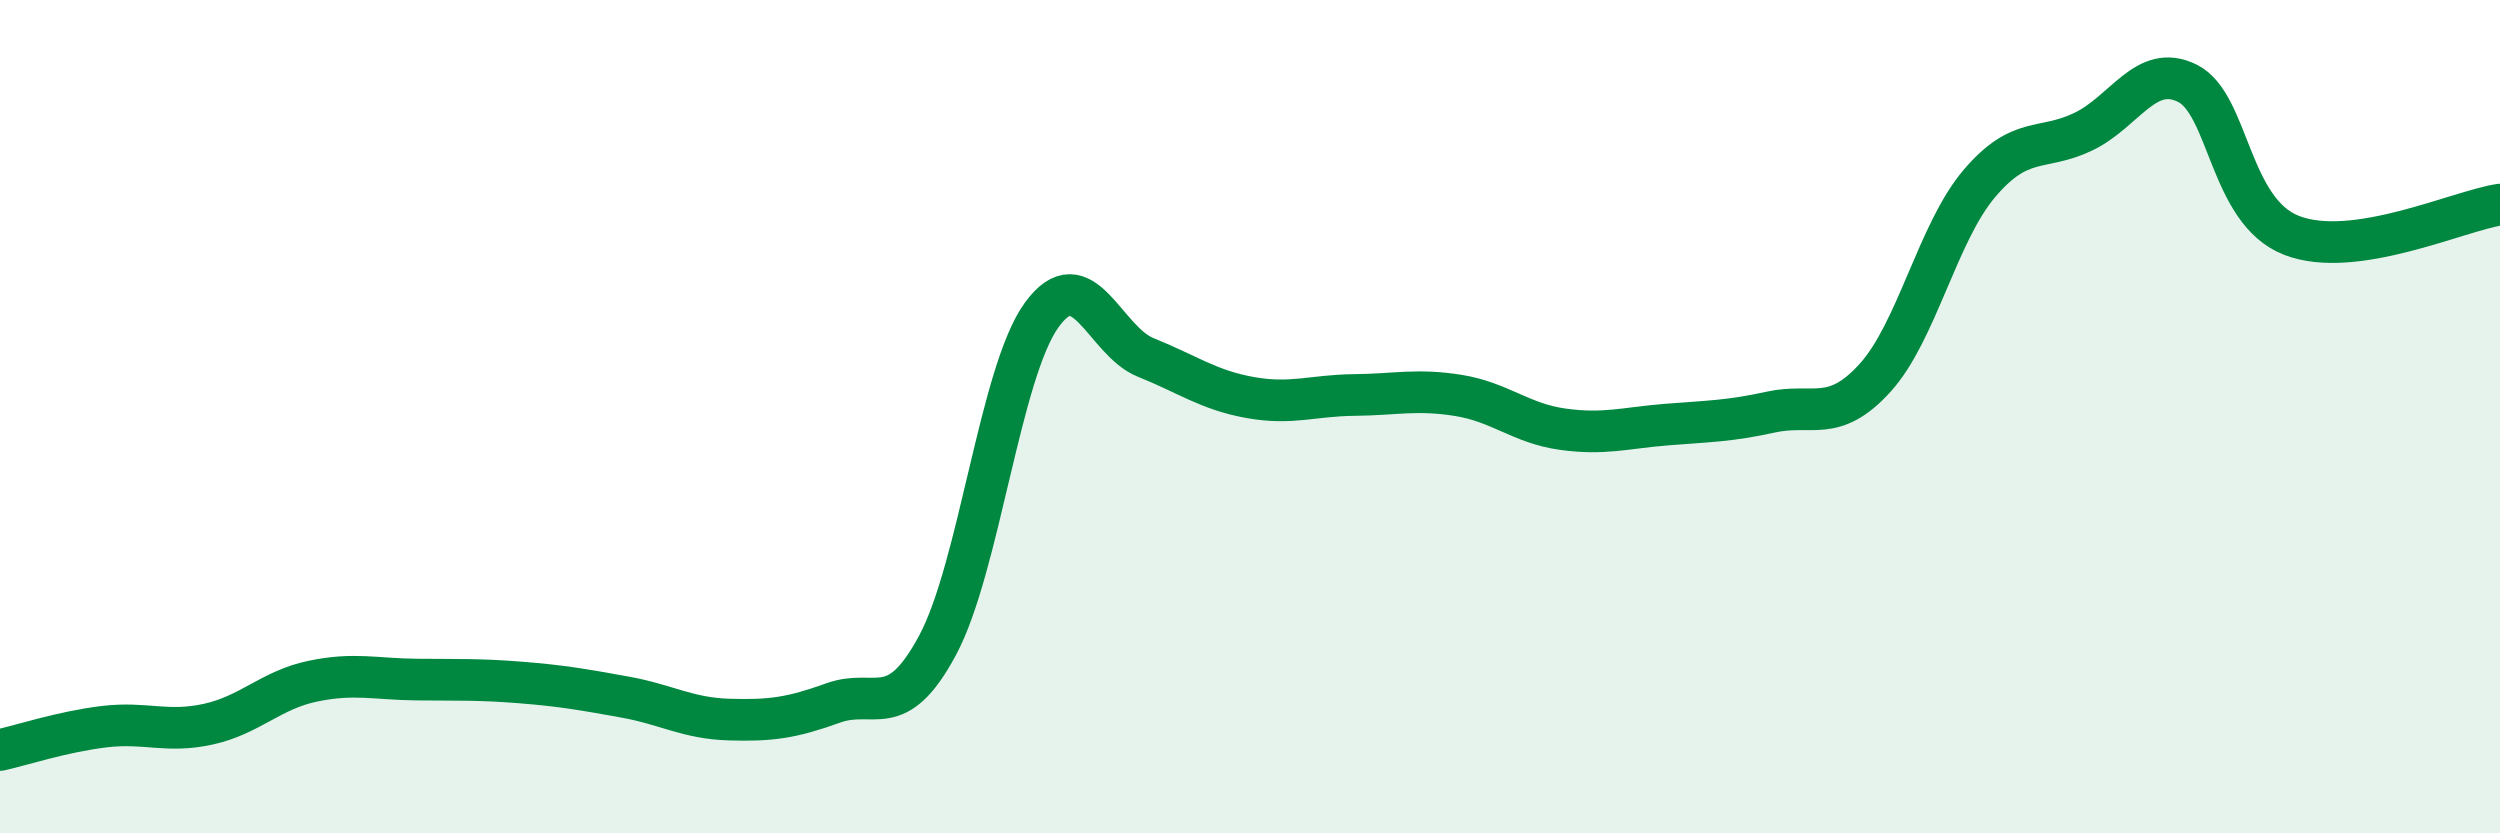
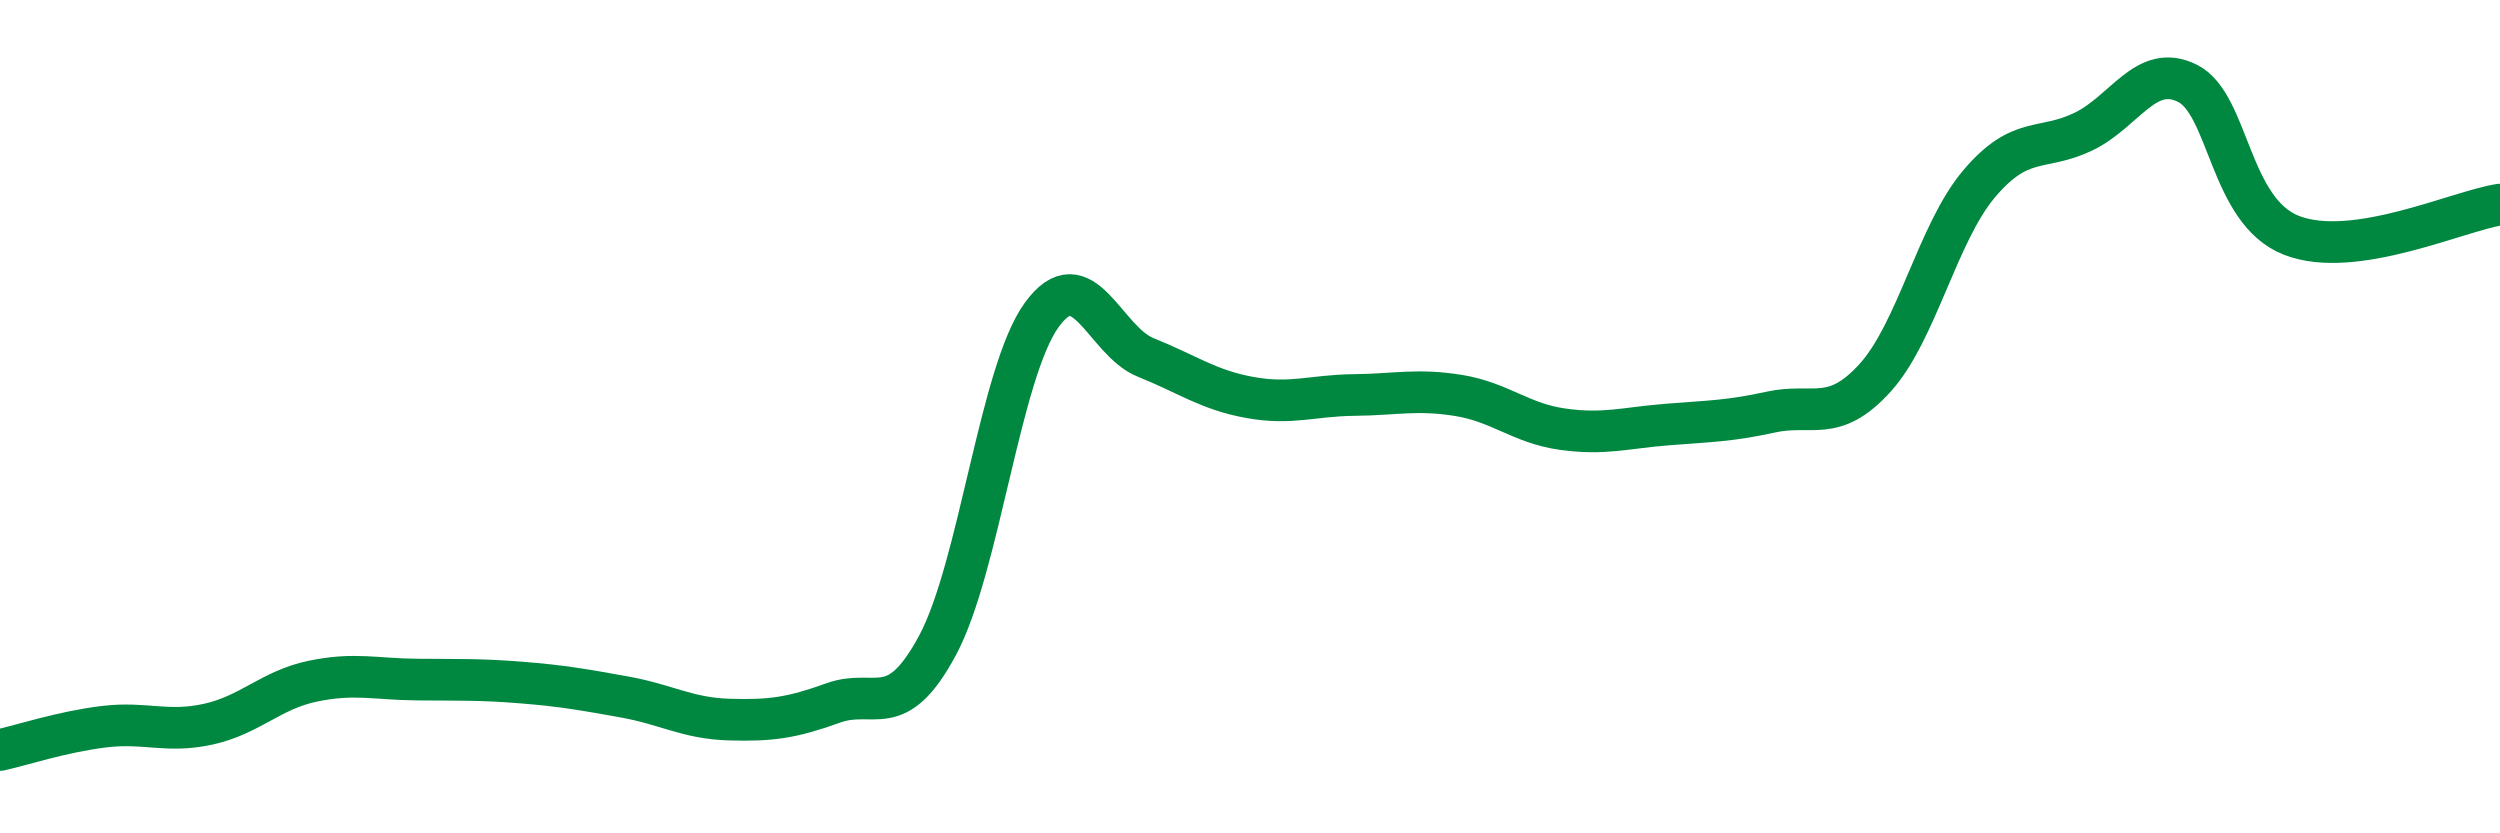
<svg xmlns="http://www.w3.org/2000/svg" width="60" height="20" viewBox="0 0 60 20">
-   <path d="M 0,18 C 0.5,17.89 1.5,17.56 2.5,17.44 C 3.5,17.32 4,17.6 5,17.38 C 6,17.16 6.5,16.56 7.5,16.35 C 8.5,16.14 9,16.3 10,16.31 C 11,16.32 11.5,16.3 12.5,16.38 C 13.5,16.46 14,16.55 15,16.73 C 16,16.91 16.5,17.24 17.5,17.27 C 18.5,17.3 19,17.23 20,16.87 C 21,16.51 21.5,17.35 22.5,15.49 C 23.5,13.63 24,8.94 25,7.56 C 26,6.18 26.5,8.18 27.5,8.58 C 28.5,8.98 29,9.36 30,9.54 C 31,9.72 31.5,9.49 32.5,9.48 C 33.5,9.47 34,9.33 35,9.49 C 36,9.65 36.5,10.16 37.5,10.3 C 38.5,10.44 39,10.27 40,10.19 C 41,10.11 41.5,10.11 42.5,9.89 C 43.5,9.67 44,10.17 45,9.07 C 46,7.97 46.5,5.59 47.5,4.41 C 48.5,3.23 49,3.64 50,3.16 C 51,2.68 51.5,1.5 52.5,2 C 53.5,2.5 53.5,5.07 55,5.65 C 56.5,6.23 59,5.06 60,4.91L60 20L0 20Z" fill="#008740" opacity="0.1" stroke-linecap="round" stroke-linejoin="round" />
  <path d="M 0,18 C 0.5,17.89 1.5,17.56 2.5,17.44 C 3.5,17.32 4,17.6 5,17.38 C 6,17.16 6.5,16.56 7.5,16.35 C 8.5,16.14 9,16.3 10,16.31 C 11,16.32 11.5,16.3 12.5,16.38 C 13.5,16.46 14,16.55 15,16.73 C 16,16.91 16.5,17.24 17.5,17.27 C 18.5,17.3 19,17.23 20,16.87 C 21,16.51 21.5,17.35 22.5,15.49 C 23.5,13.63 24,8.94 25,7.56 C 26,6.18 26.5,8.18 27.5,8.58 C 28.5,8.98 29,9.36 30,9.54 C 31,9.72 31.5,9.49 32.5,9.48 C 33.5,9.47 34,9.33 35,9.49 C 36,9.65 36.5,10.16 37.5,10.3 C 38.5,10.44 39,10.27 40,10.19 C 41,10.11 41.5,10.11 42.5,9.89 C 43.5,9.67 44,10.17 45,9.07 C 46,7.97 46.5,5.59 47.5,4.41 C 48.5,3.23 49,3.64 50,3.16 C 51,2.68 51.5,1.5 52.5,2 C 53.5,2.5 53.5,5.07 55,5.65 C 56.5,6.23 59,5.06 60,4.91" stroke="#008740" stroke-width="1" fill="none" stroke-linecap="round" stroke-linejoin="round" />
</svg>